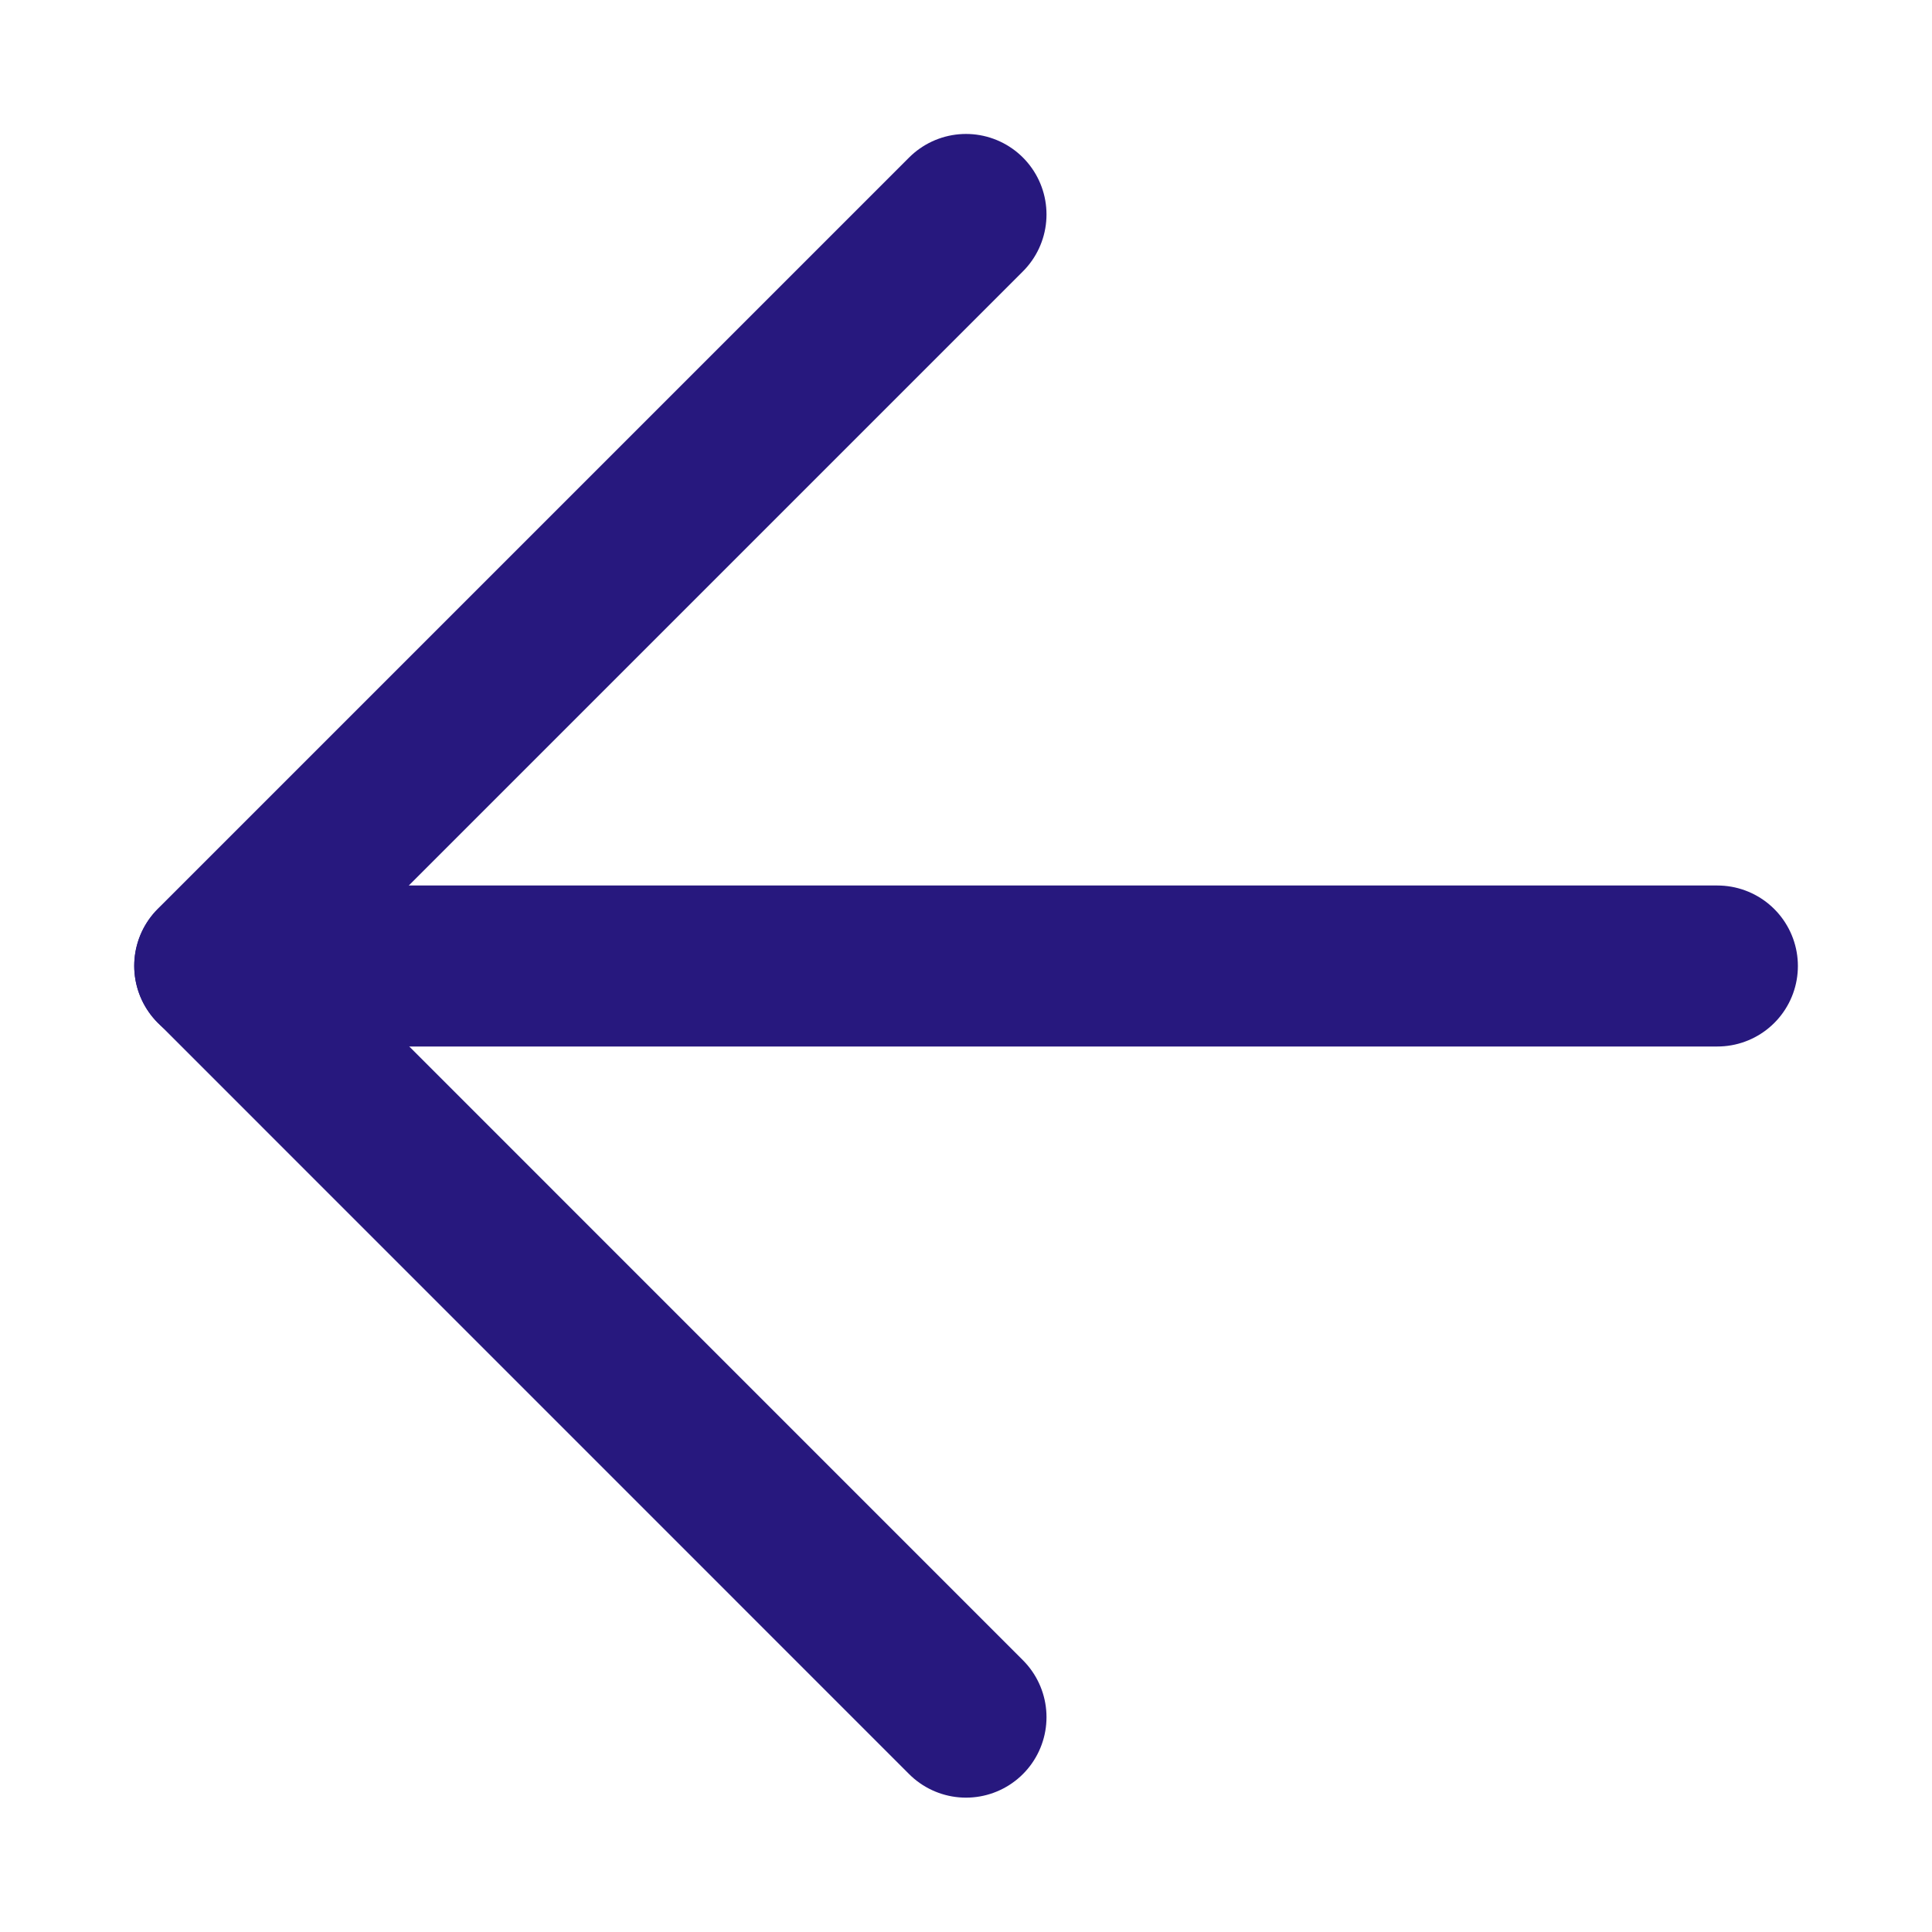
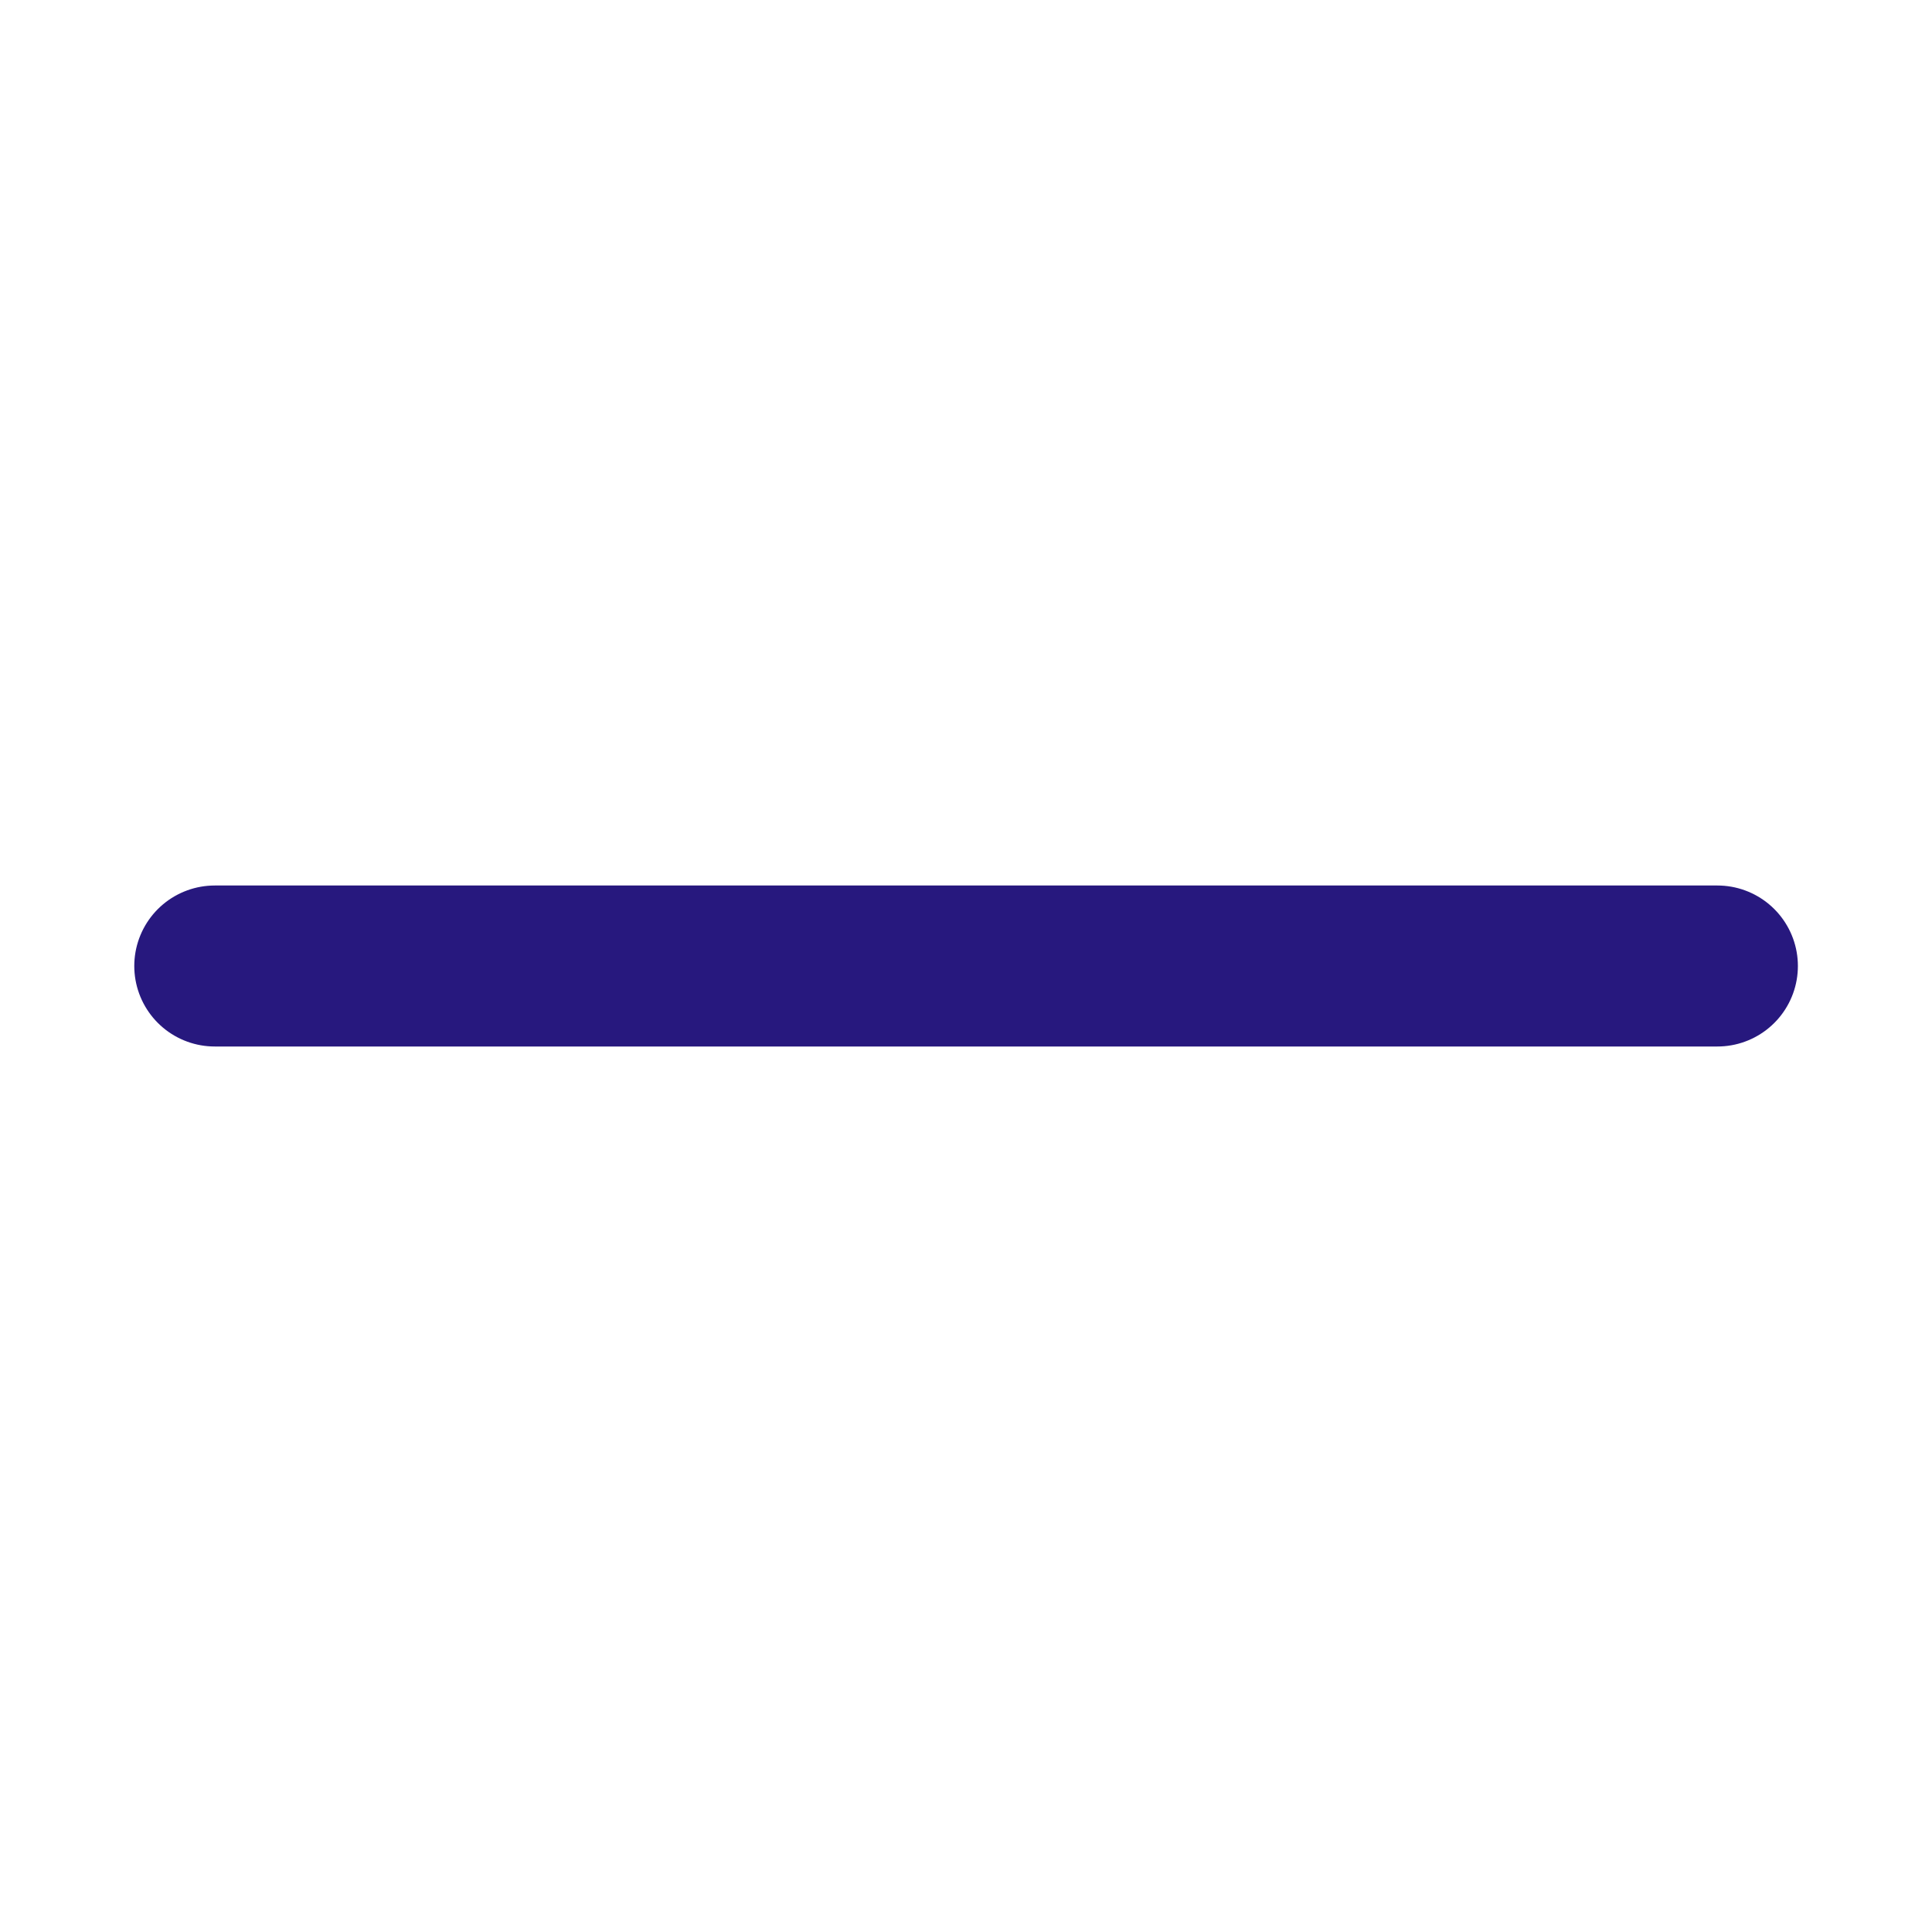
<svg xmlns="http://www.w3.org/2000/svg" width="24" height="24" viewBox="0 0 24 24" fill="none">
  <path d="M21.334 12H2.668" stroke="#27187E" stroke-width="2" stroke-linecap="round" stroke-linejoin="round" />
-   <path d="M12 2.664L2.667 11.997L12 21.331" stroke="#27187E" stroke-width="2" stroke-linecap="round" stroke-linejoin="round" />
</svg>